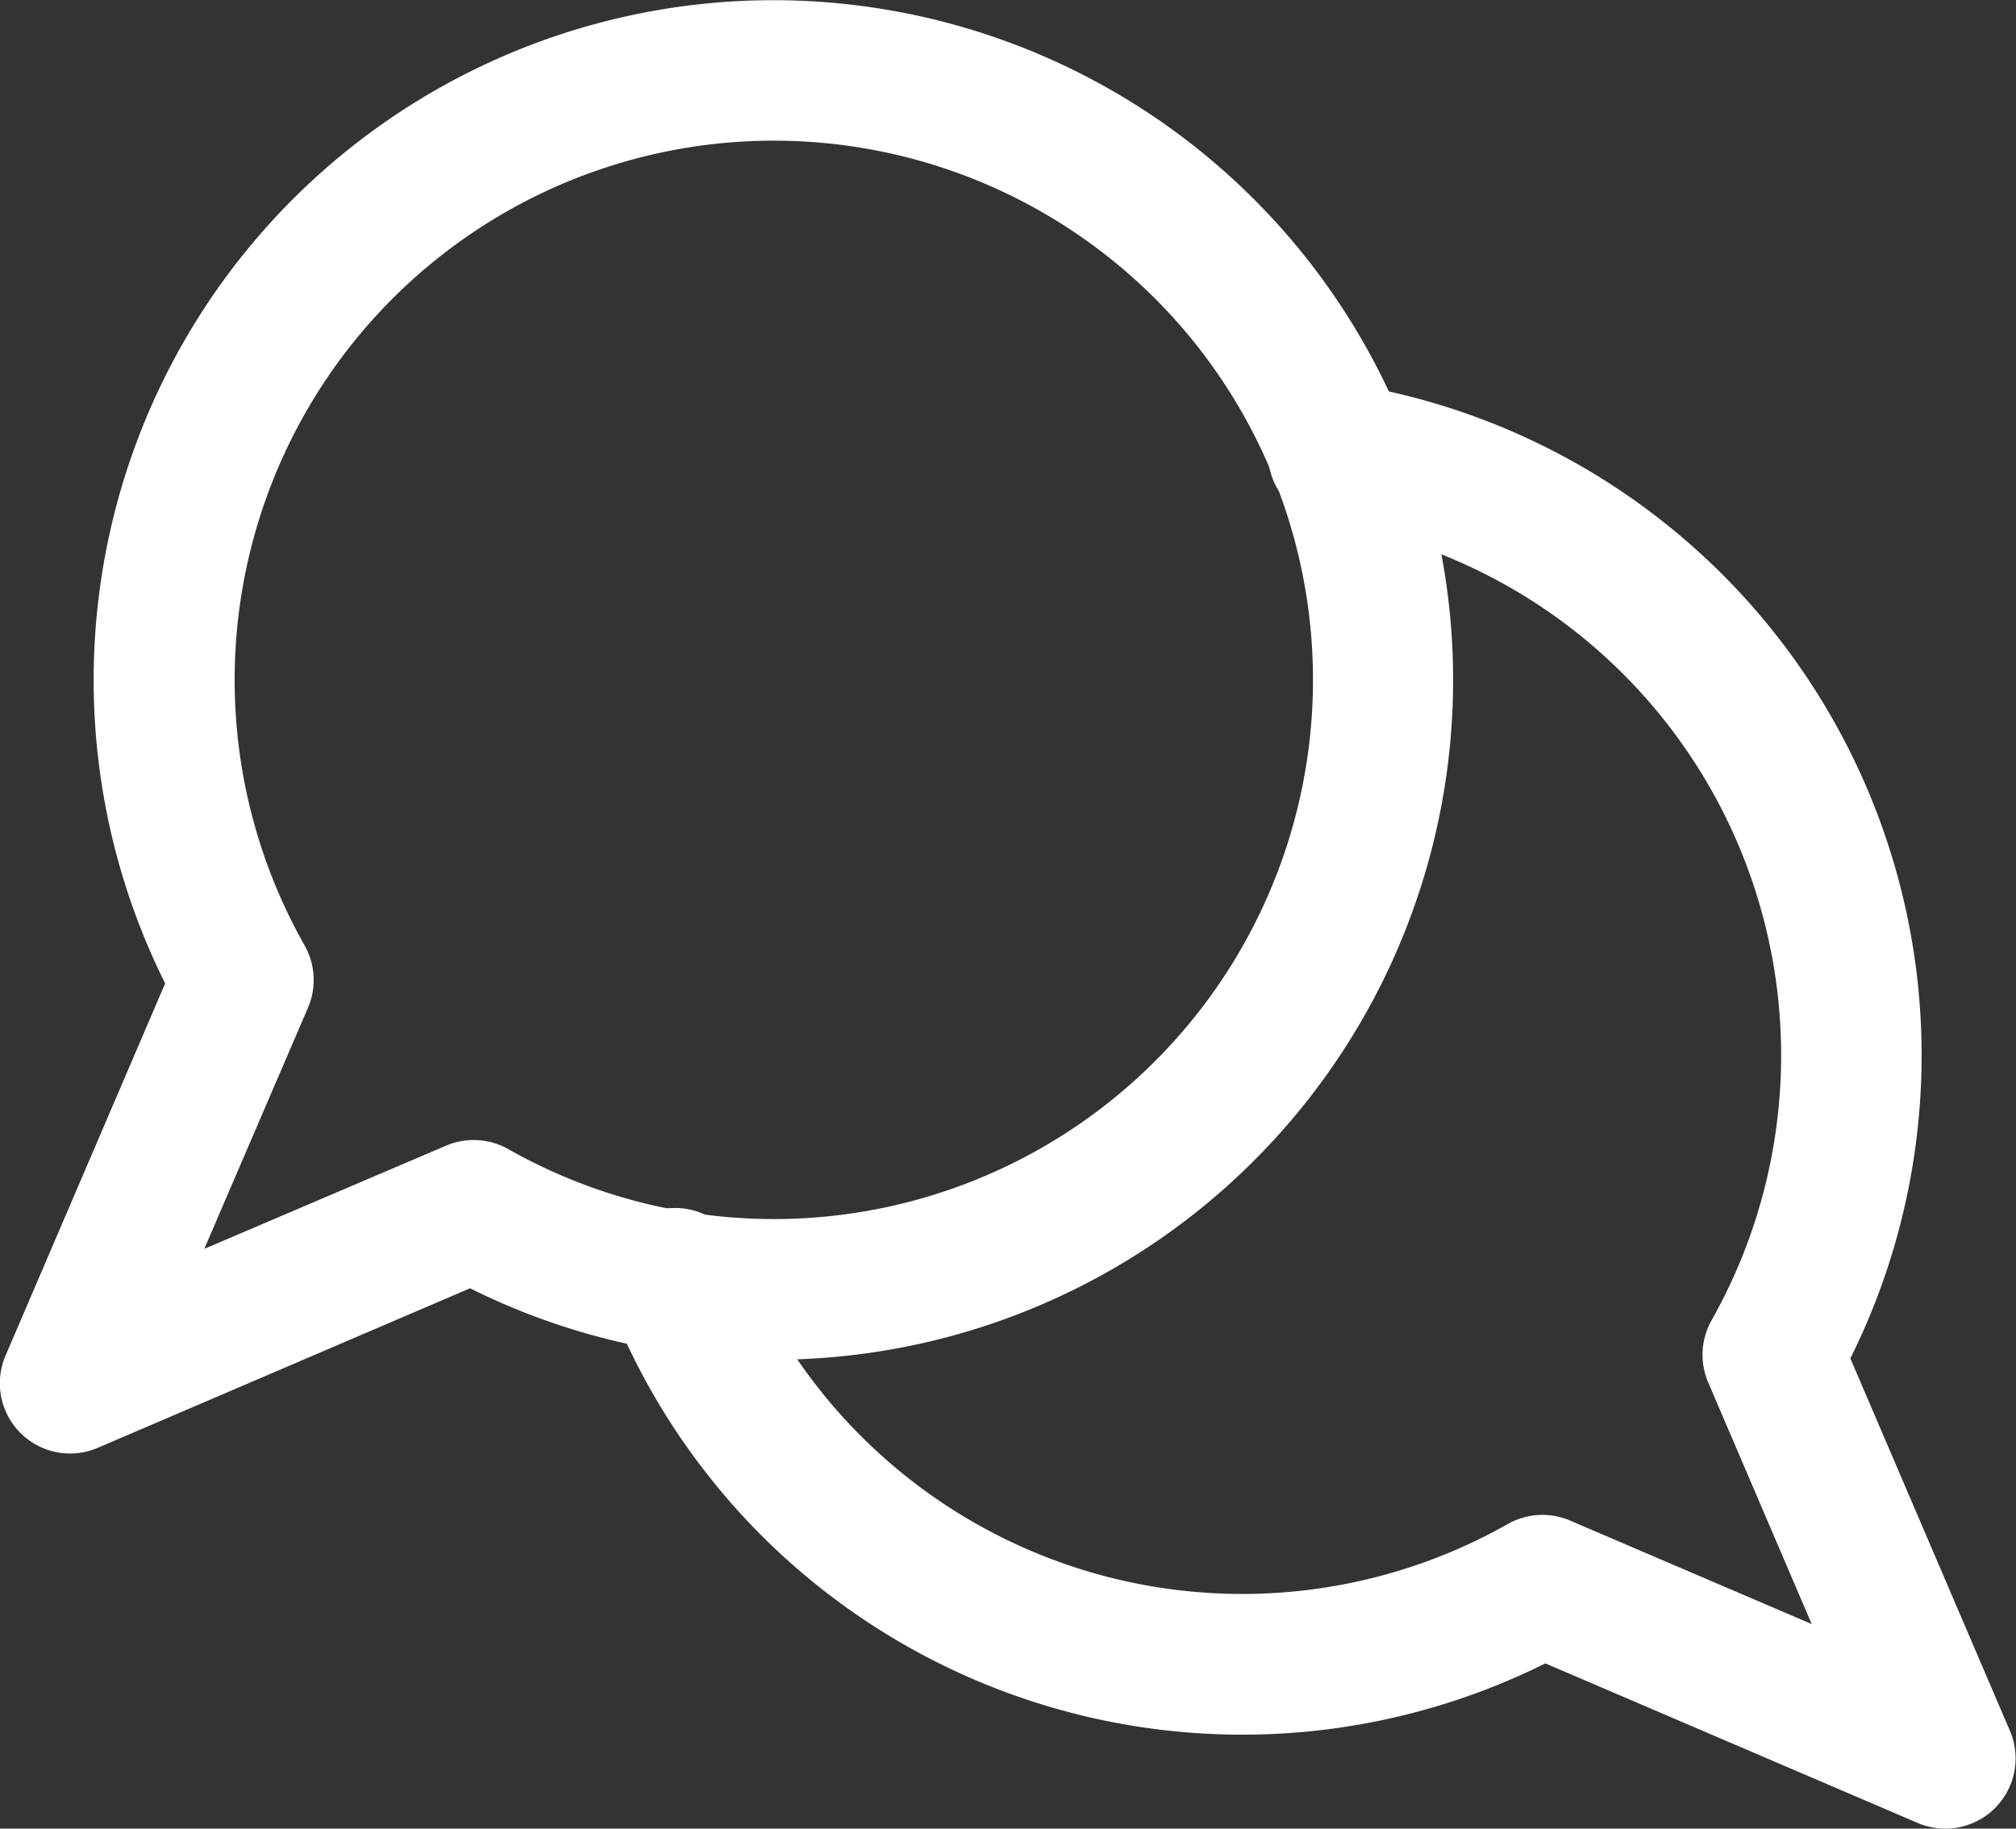
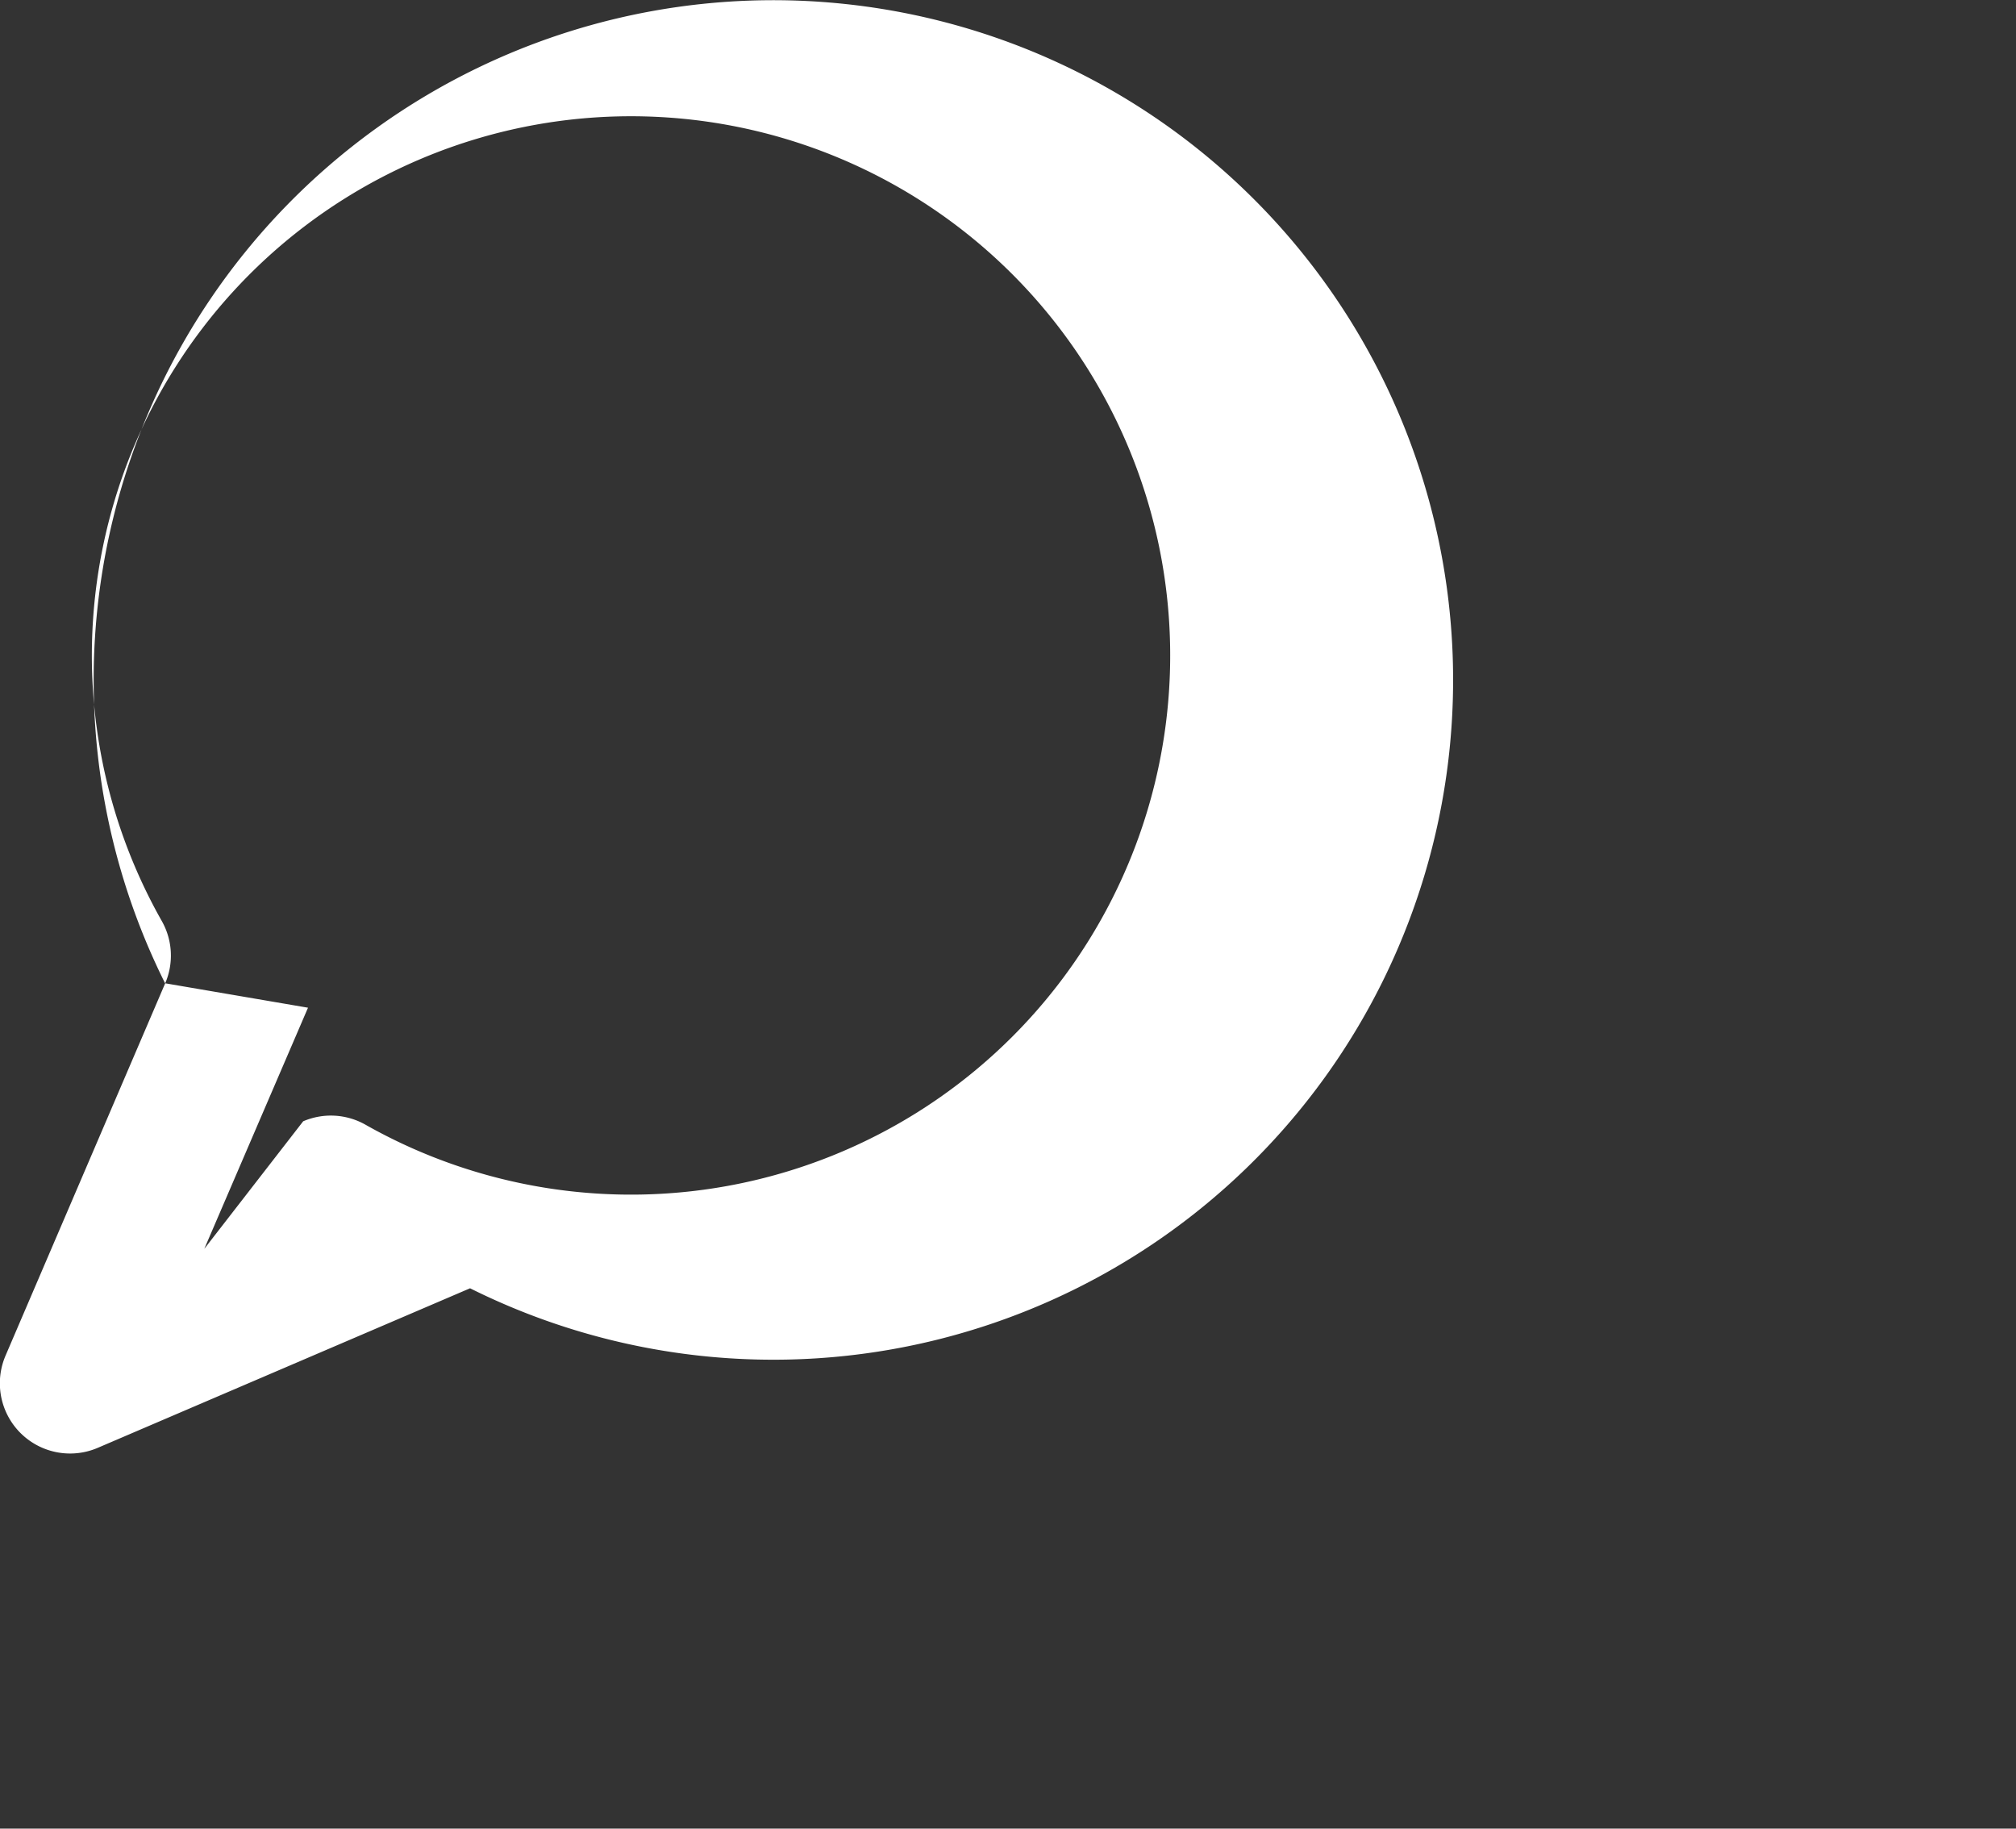
<svg xmlns="http://www.w3.org/2000/svg" width="18" height="16.326" viewBox="0 0 18 16.326">
  <rect x="0" y="0" width="18" height="16.326" fill="#333333" stroke="none" />
  <g id="Icon" transform="translate(-1.25 -2.25)">
-     <path id="Path_2297" data-name="Path 2297" d="M2.725,11.029,1.3,14.352a.627.627,0,0,0,.824.824l3.323-1.424a6.069,6.069,0,1,0-2.723-2.723ZM4,11.247a.627.627,0,0,0-.031-.557,4.814,4.814,0,1,1,1.82,1.82.627.627,0,0,0-.557-.031L3.074,13.4,4,11.247Z" transform="translate(0)" fill="#fff" fill-rule="evenodd" />
-     <path id="Path_2298" data-name="Path 2298" d="M7.756,14.582A6.071,6.071,0,0,0,16.1,17.765l3.323,1.424a.627.627,0,0,0,.824-.824l-1.424-3.323a6.071,6.071,0,0,0-4.472-8.7.628.628,0,0,0-.2,1.24A4.815,4.815,0,0,1,17.585,14.7a.627.627,0,0,0-.031.557l.924,2.157-2.157-.924a.627.627,0,0,0-.557.031,4.815,4.815,0,0,1-6.843-2.407.628.628,0,1,0-1.166.465Z" transform="translate(-1.052 -0.664)" fill="#fff" fill-rule="evenodd" />
+     <path id="Path_2297" data-name="Path 2297" d="M2.725,11.029,1.3,14.352a.627.627,0,0,0,.824.824l3.323-1.424a6.069,6.069,0,1,0-2.723-2.723Za.627.627,0,0,0-.031-.557,4.814,4.814,0,1,1,1.82,1.82.627.627,0,0,0-.557-.031L3.074,13.4,4,11.247Z" transform="translate(0)" fill="#fff" fill-rule="evenodd" />
  </g>
</svg>